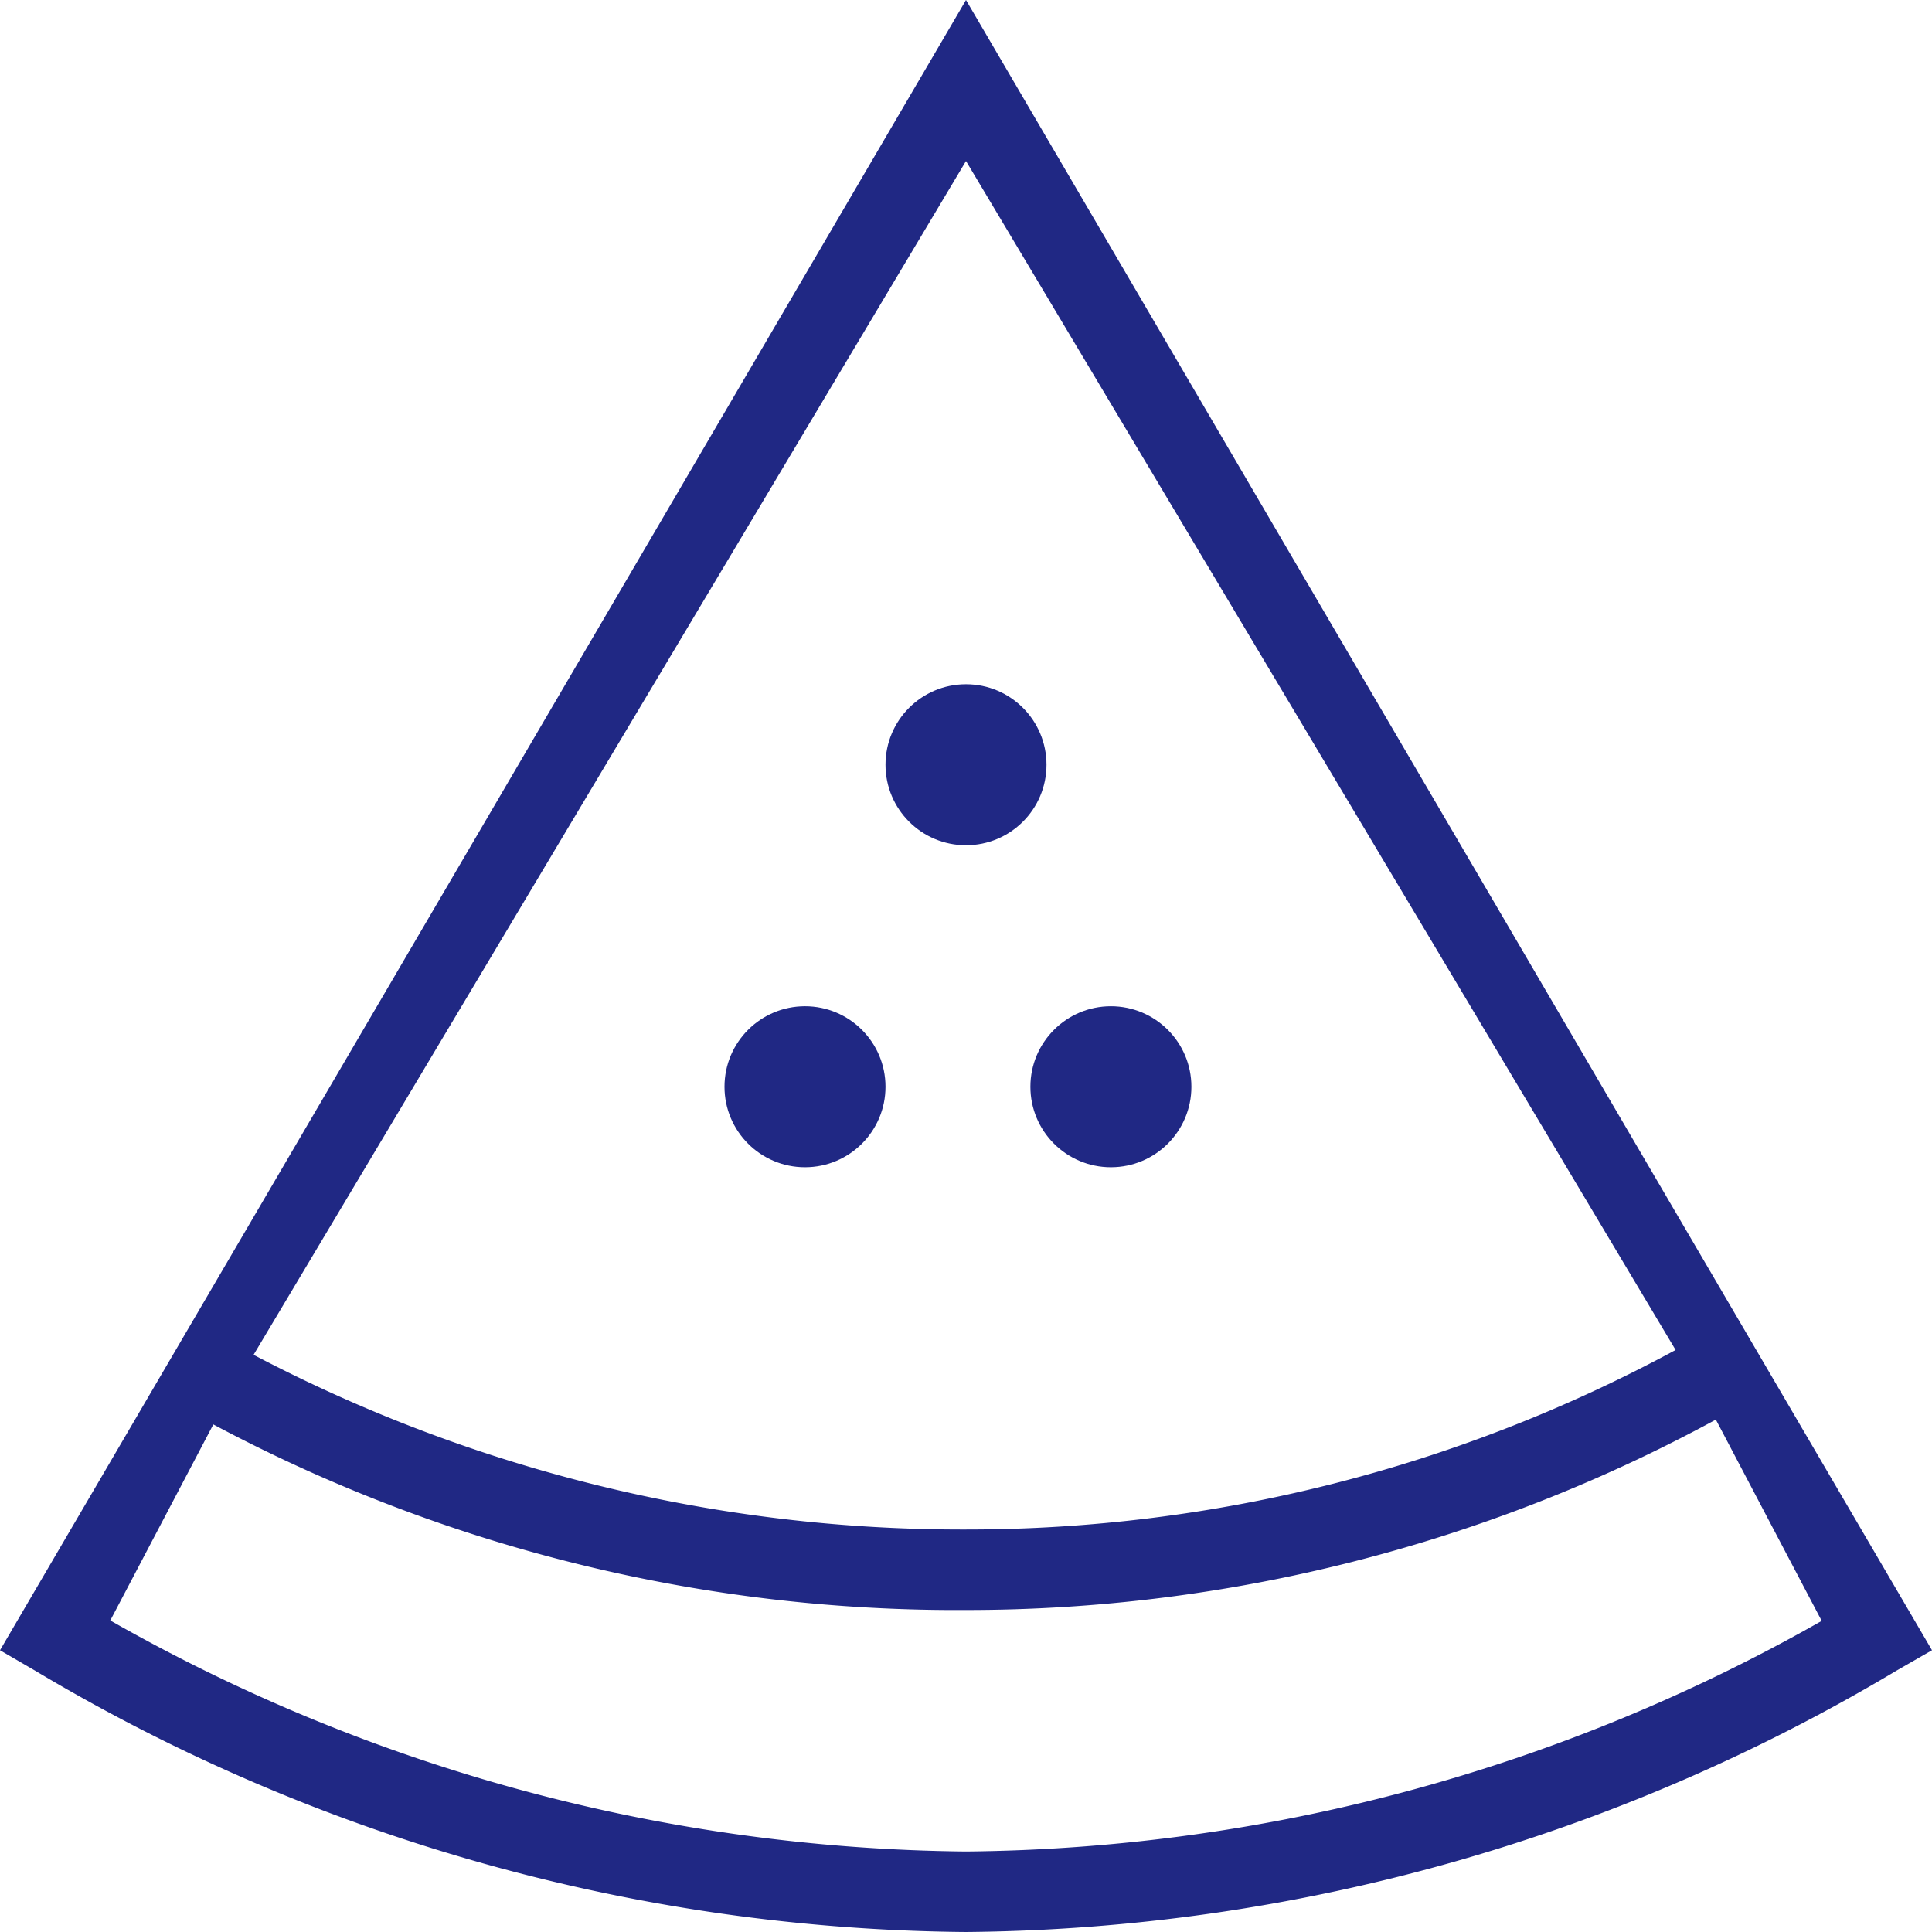
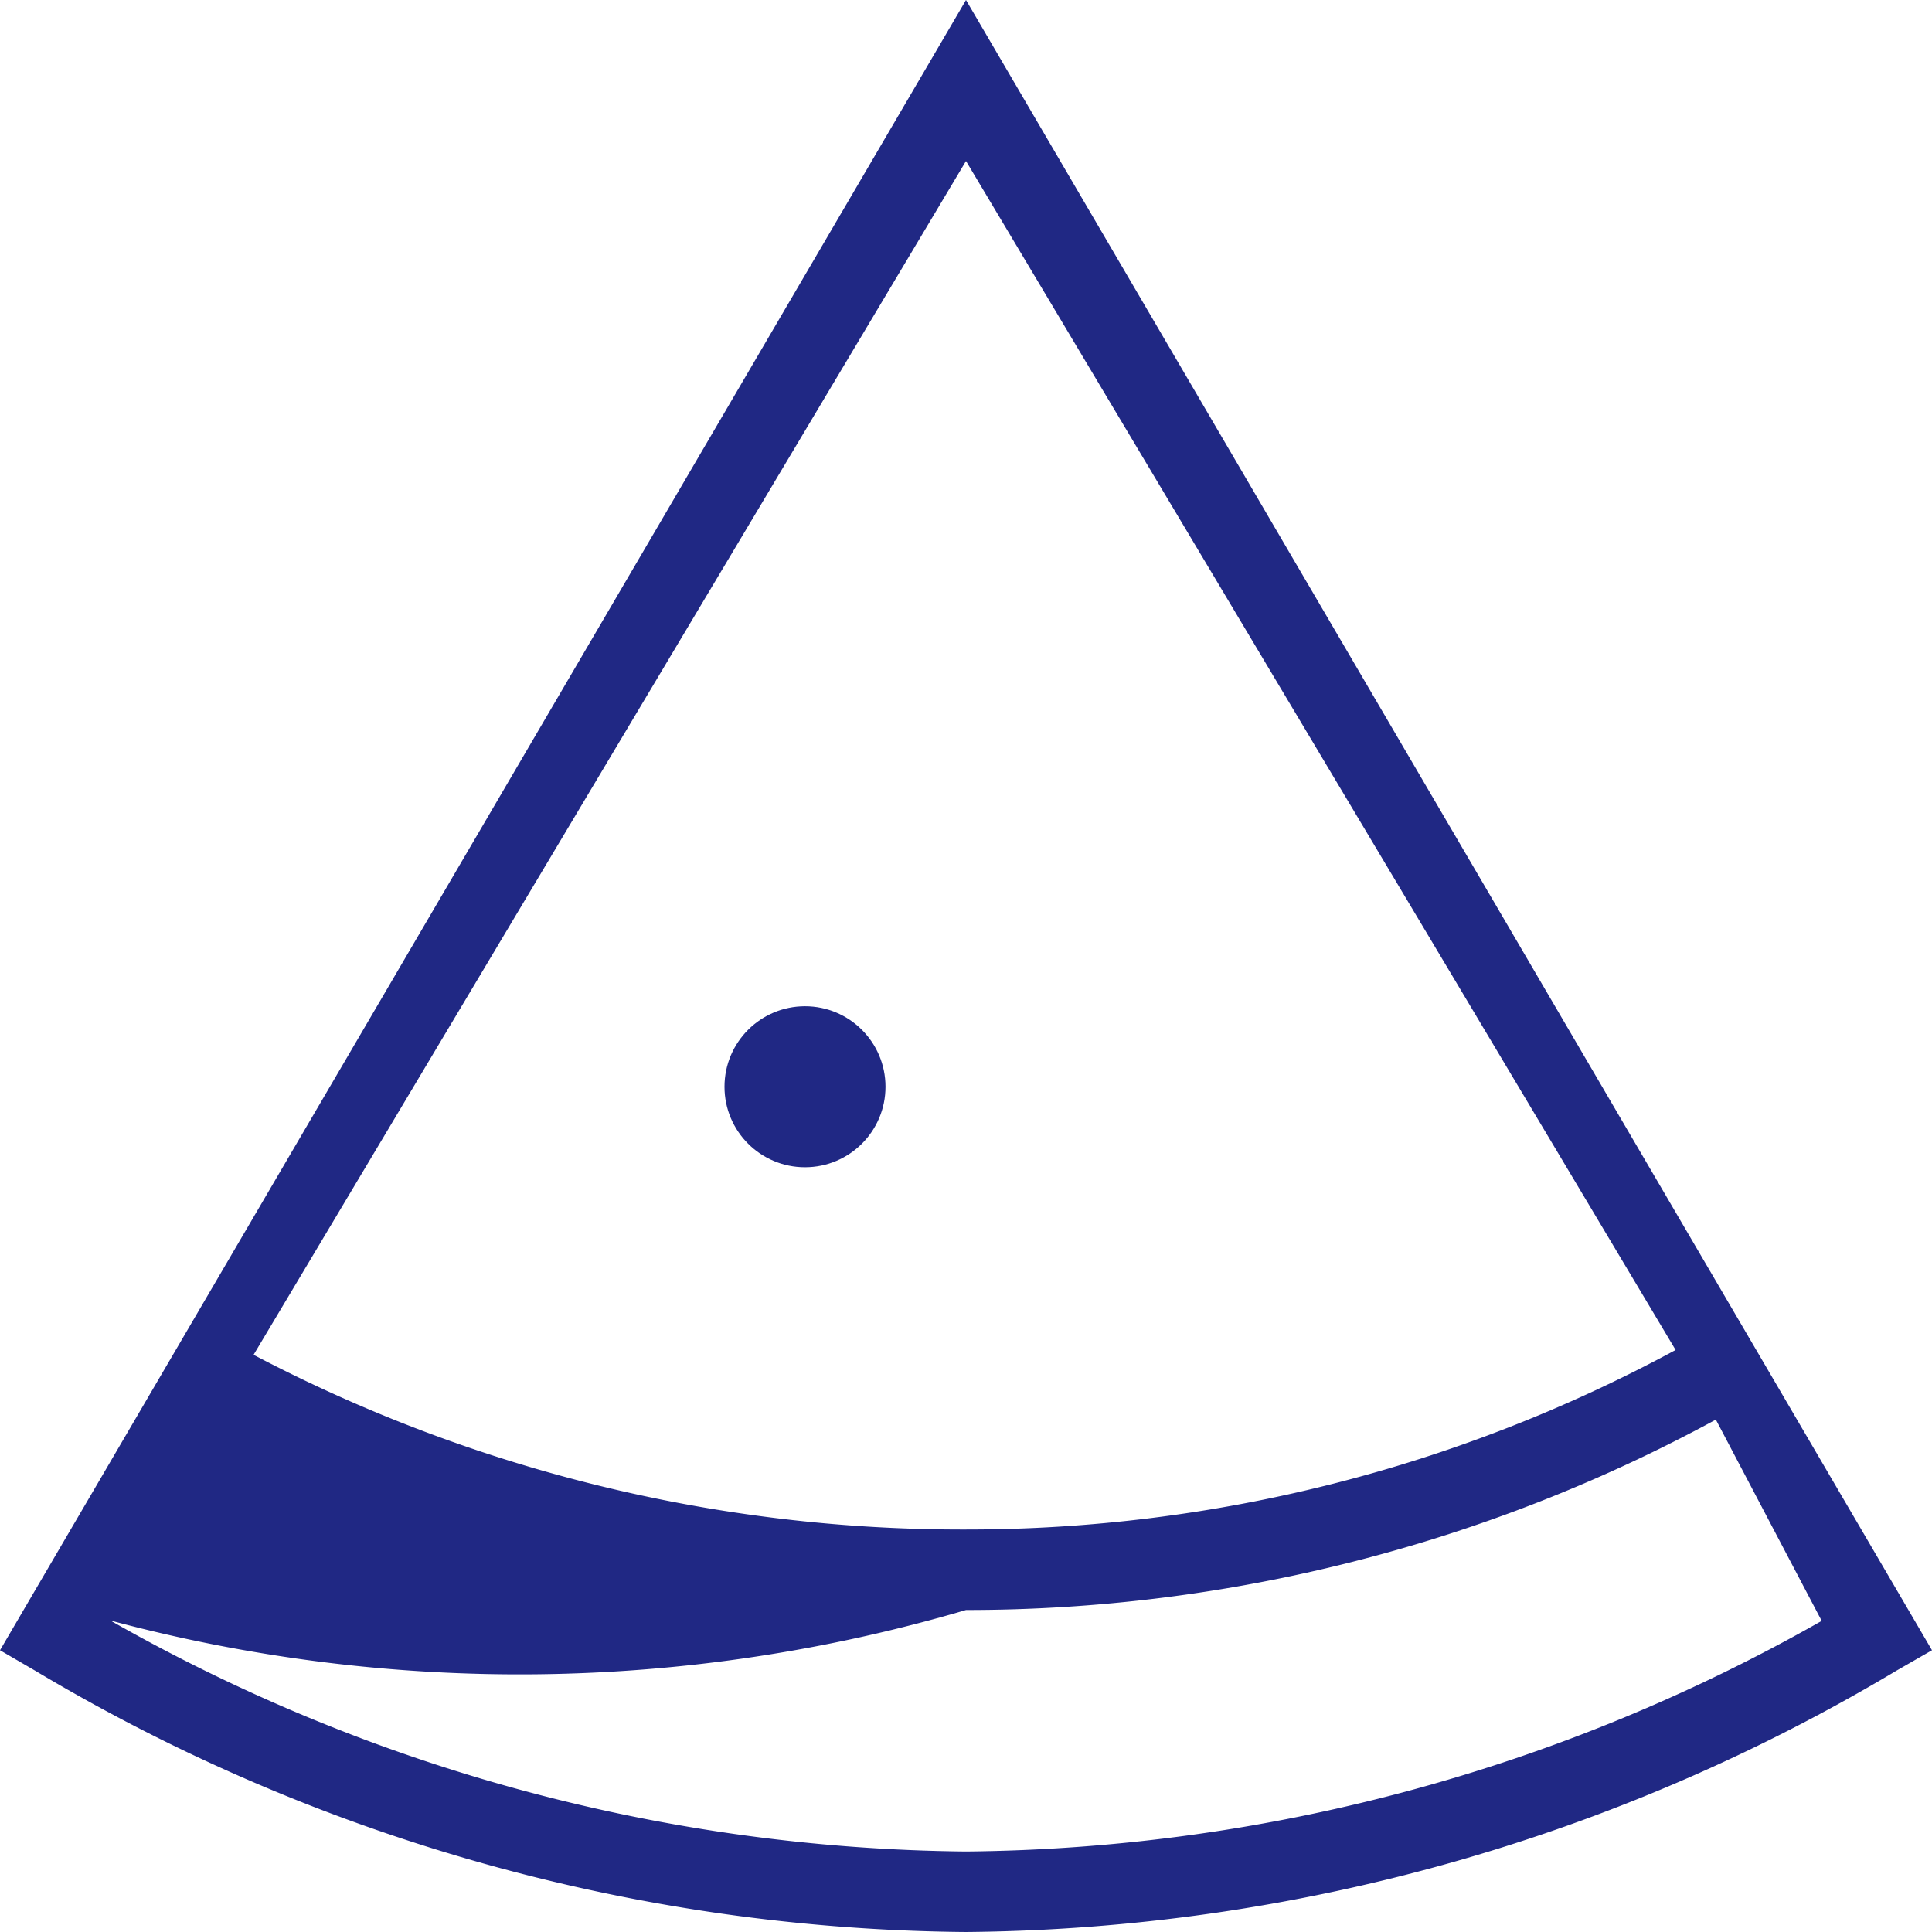
<svg xmlns="http://www.w3.org/2000/svg" viewBox="0 0 48 48">
  <defs>
    <style>.cls-1{fill:#202884}</style>
  </defs>
  <g id="图层_2" data-name="图层 2">
    <g id="Icons">
      <g id="Food">
        <g id="Watermelon">
-           <path class="cls-1" d="M24 0L0 41l.86.5A45.84 45.84 0 0 0 24 48a45.85 45.85 0 0 0 23.13-6.5L48 41zm17.63 33.54A37 37 0 0 1 24 38a37.83 37.83 0 0 1-17.7-4.34L24 4zM24 46a43.8 43.8 0 0 1-21.26-5.74l2.56-4.87A39.26 39.26 0 0 0 24 40a39 39 0 0 0 18.63-4.73l2.63 5A43.8 43.8 0 0 1 24 46z" />
-           <circle class="cls-1" cx="27.6" cy="27" r="2" />
+           <path class="cls-1" d="M24 0L0 41l.86.5A45.84 45.84 0 0 0 24 48a45.85 45.85 0 0 0 23.13-6.5L48 41zm17.63 33.54A37 37 0 0 1 24 38a37.83 37.83 0 0 1-17.7-4.34L24 4zM24 46a43.8 43.8 0 0 1-21.26-5.74A39.26 39.26 0 0 0 24 40a39 39 0 0 0 18.63-4.73l2.63 5A43.8 43.8 0 0 1 24 46z" />
          <circle class="cls-1" cx="20" cy="27" r="2" />
-           <circle class="cls-1" cx="24" cy="19" r="2" />
        </g>
      </g>
    </g>
  </g>
</svg>